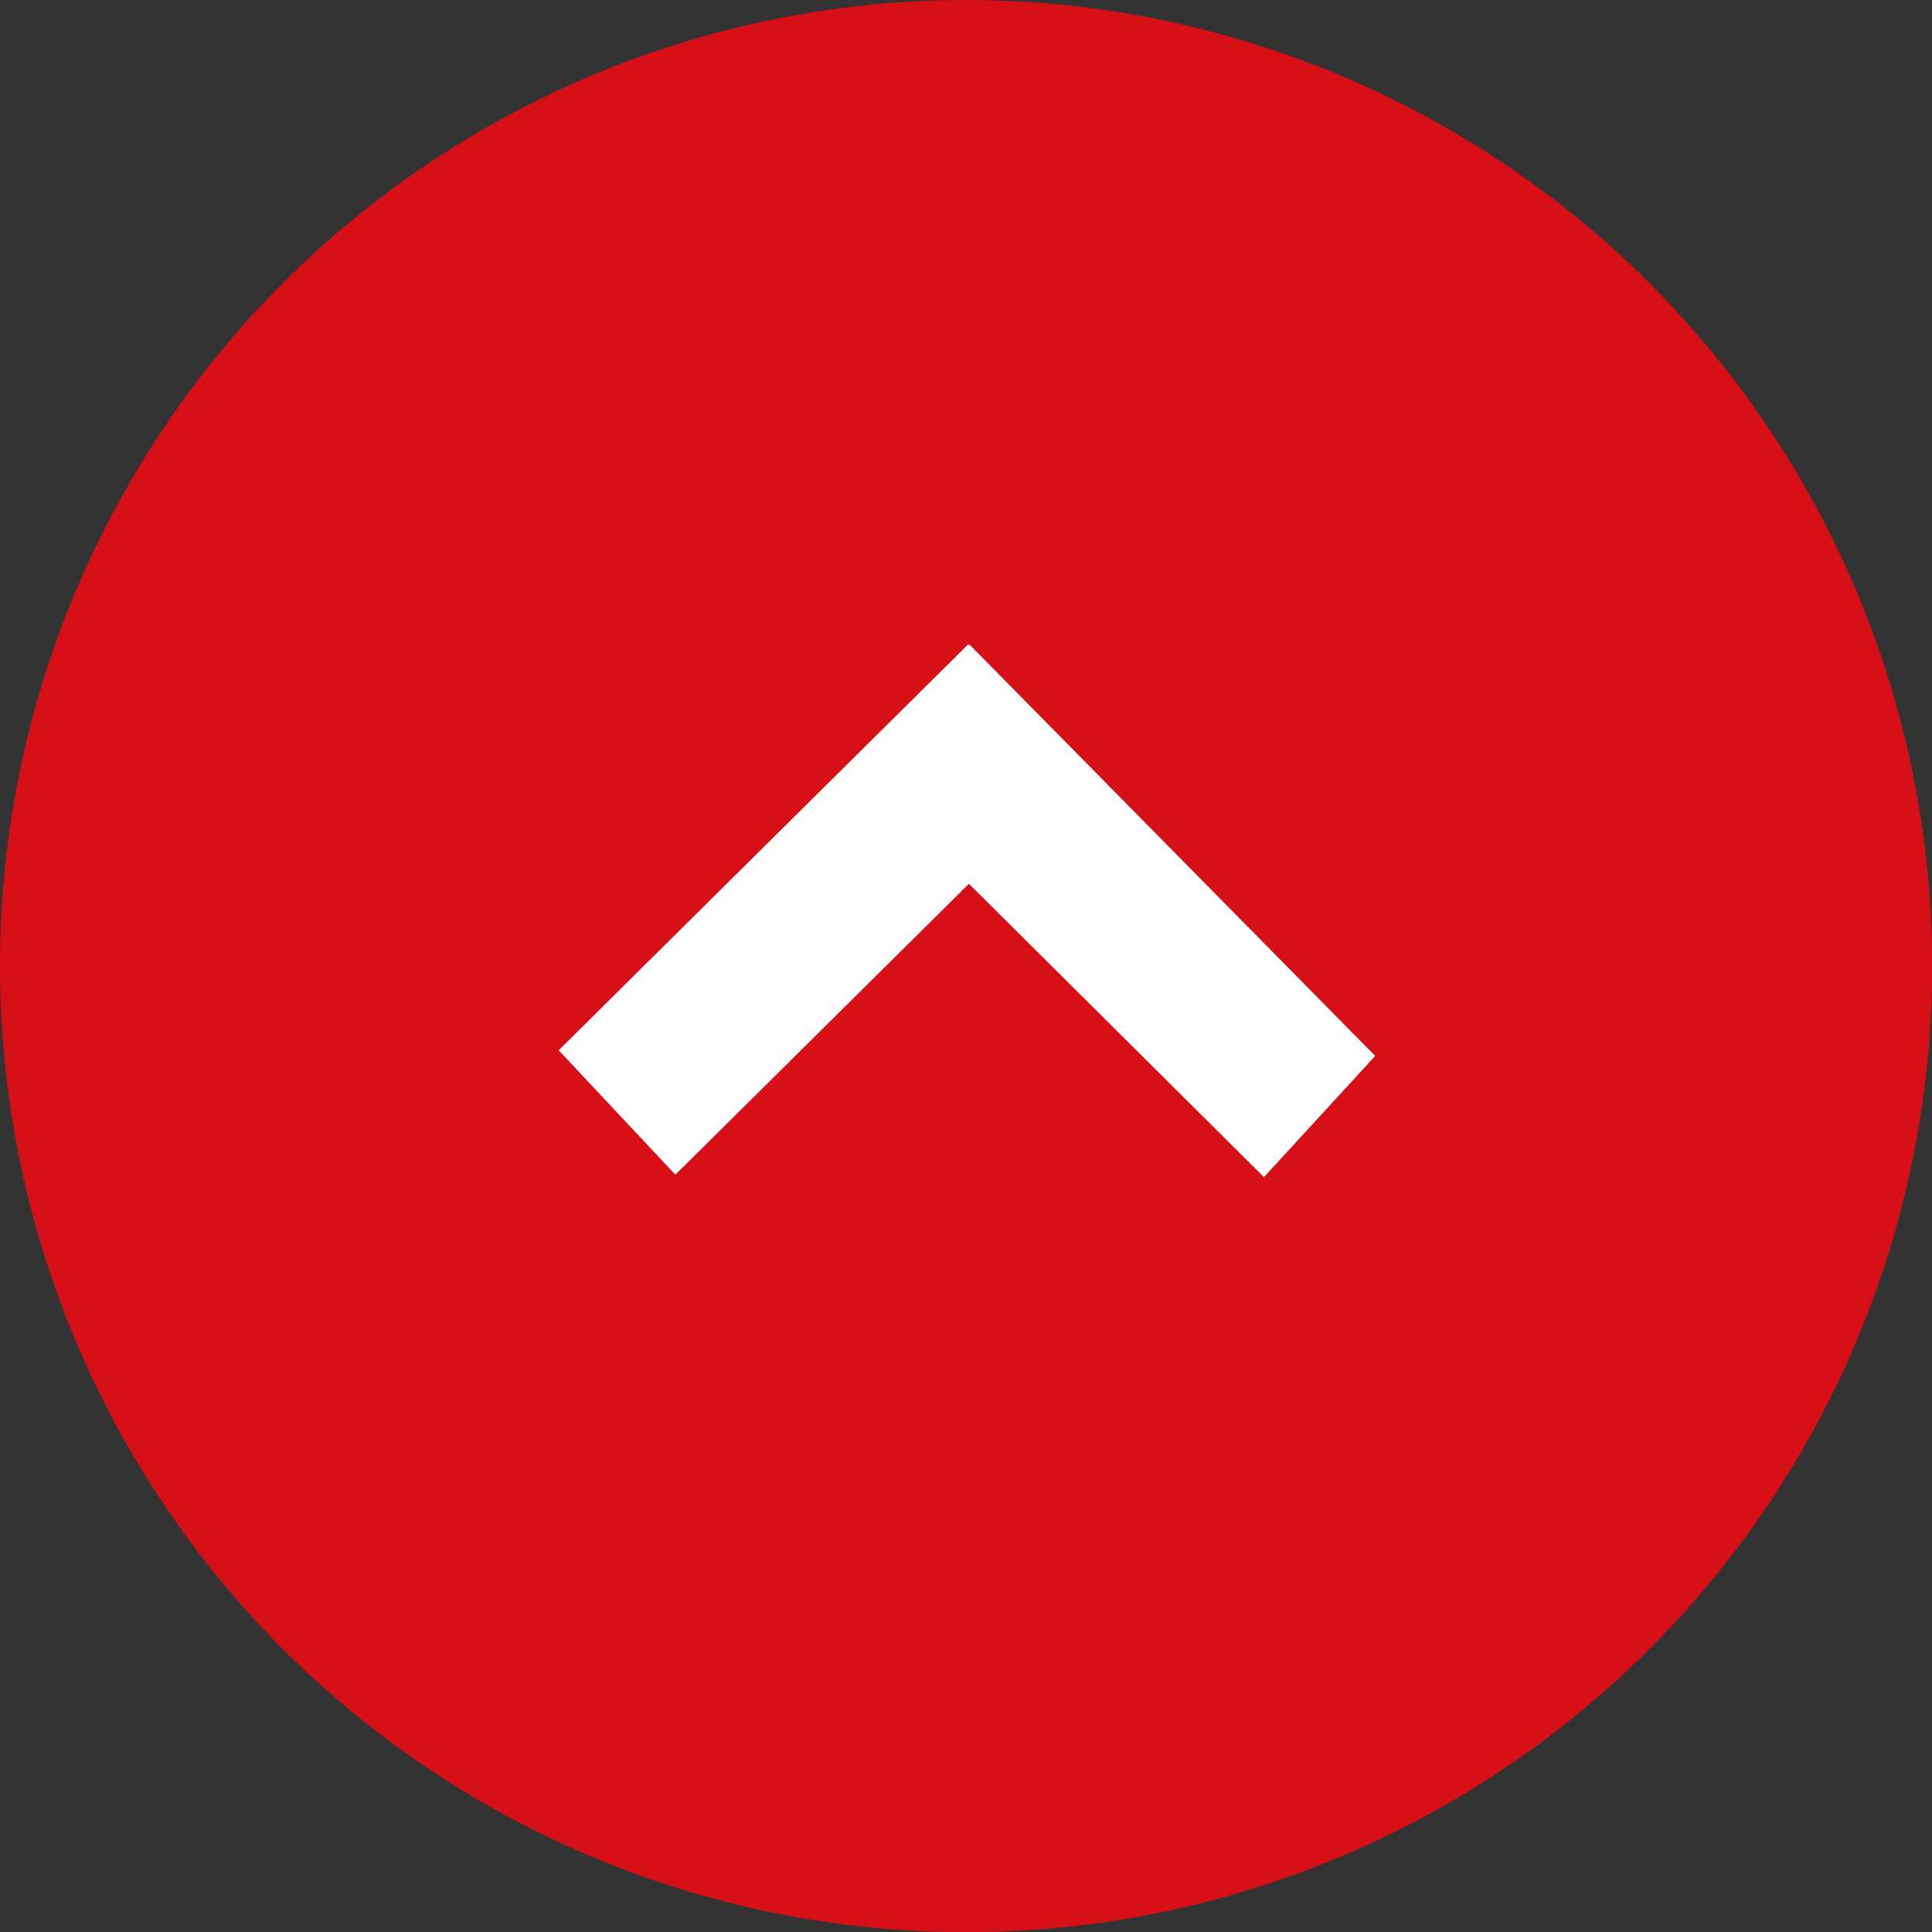
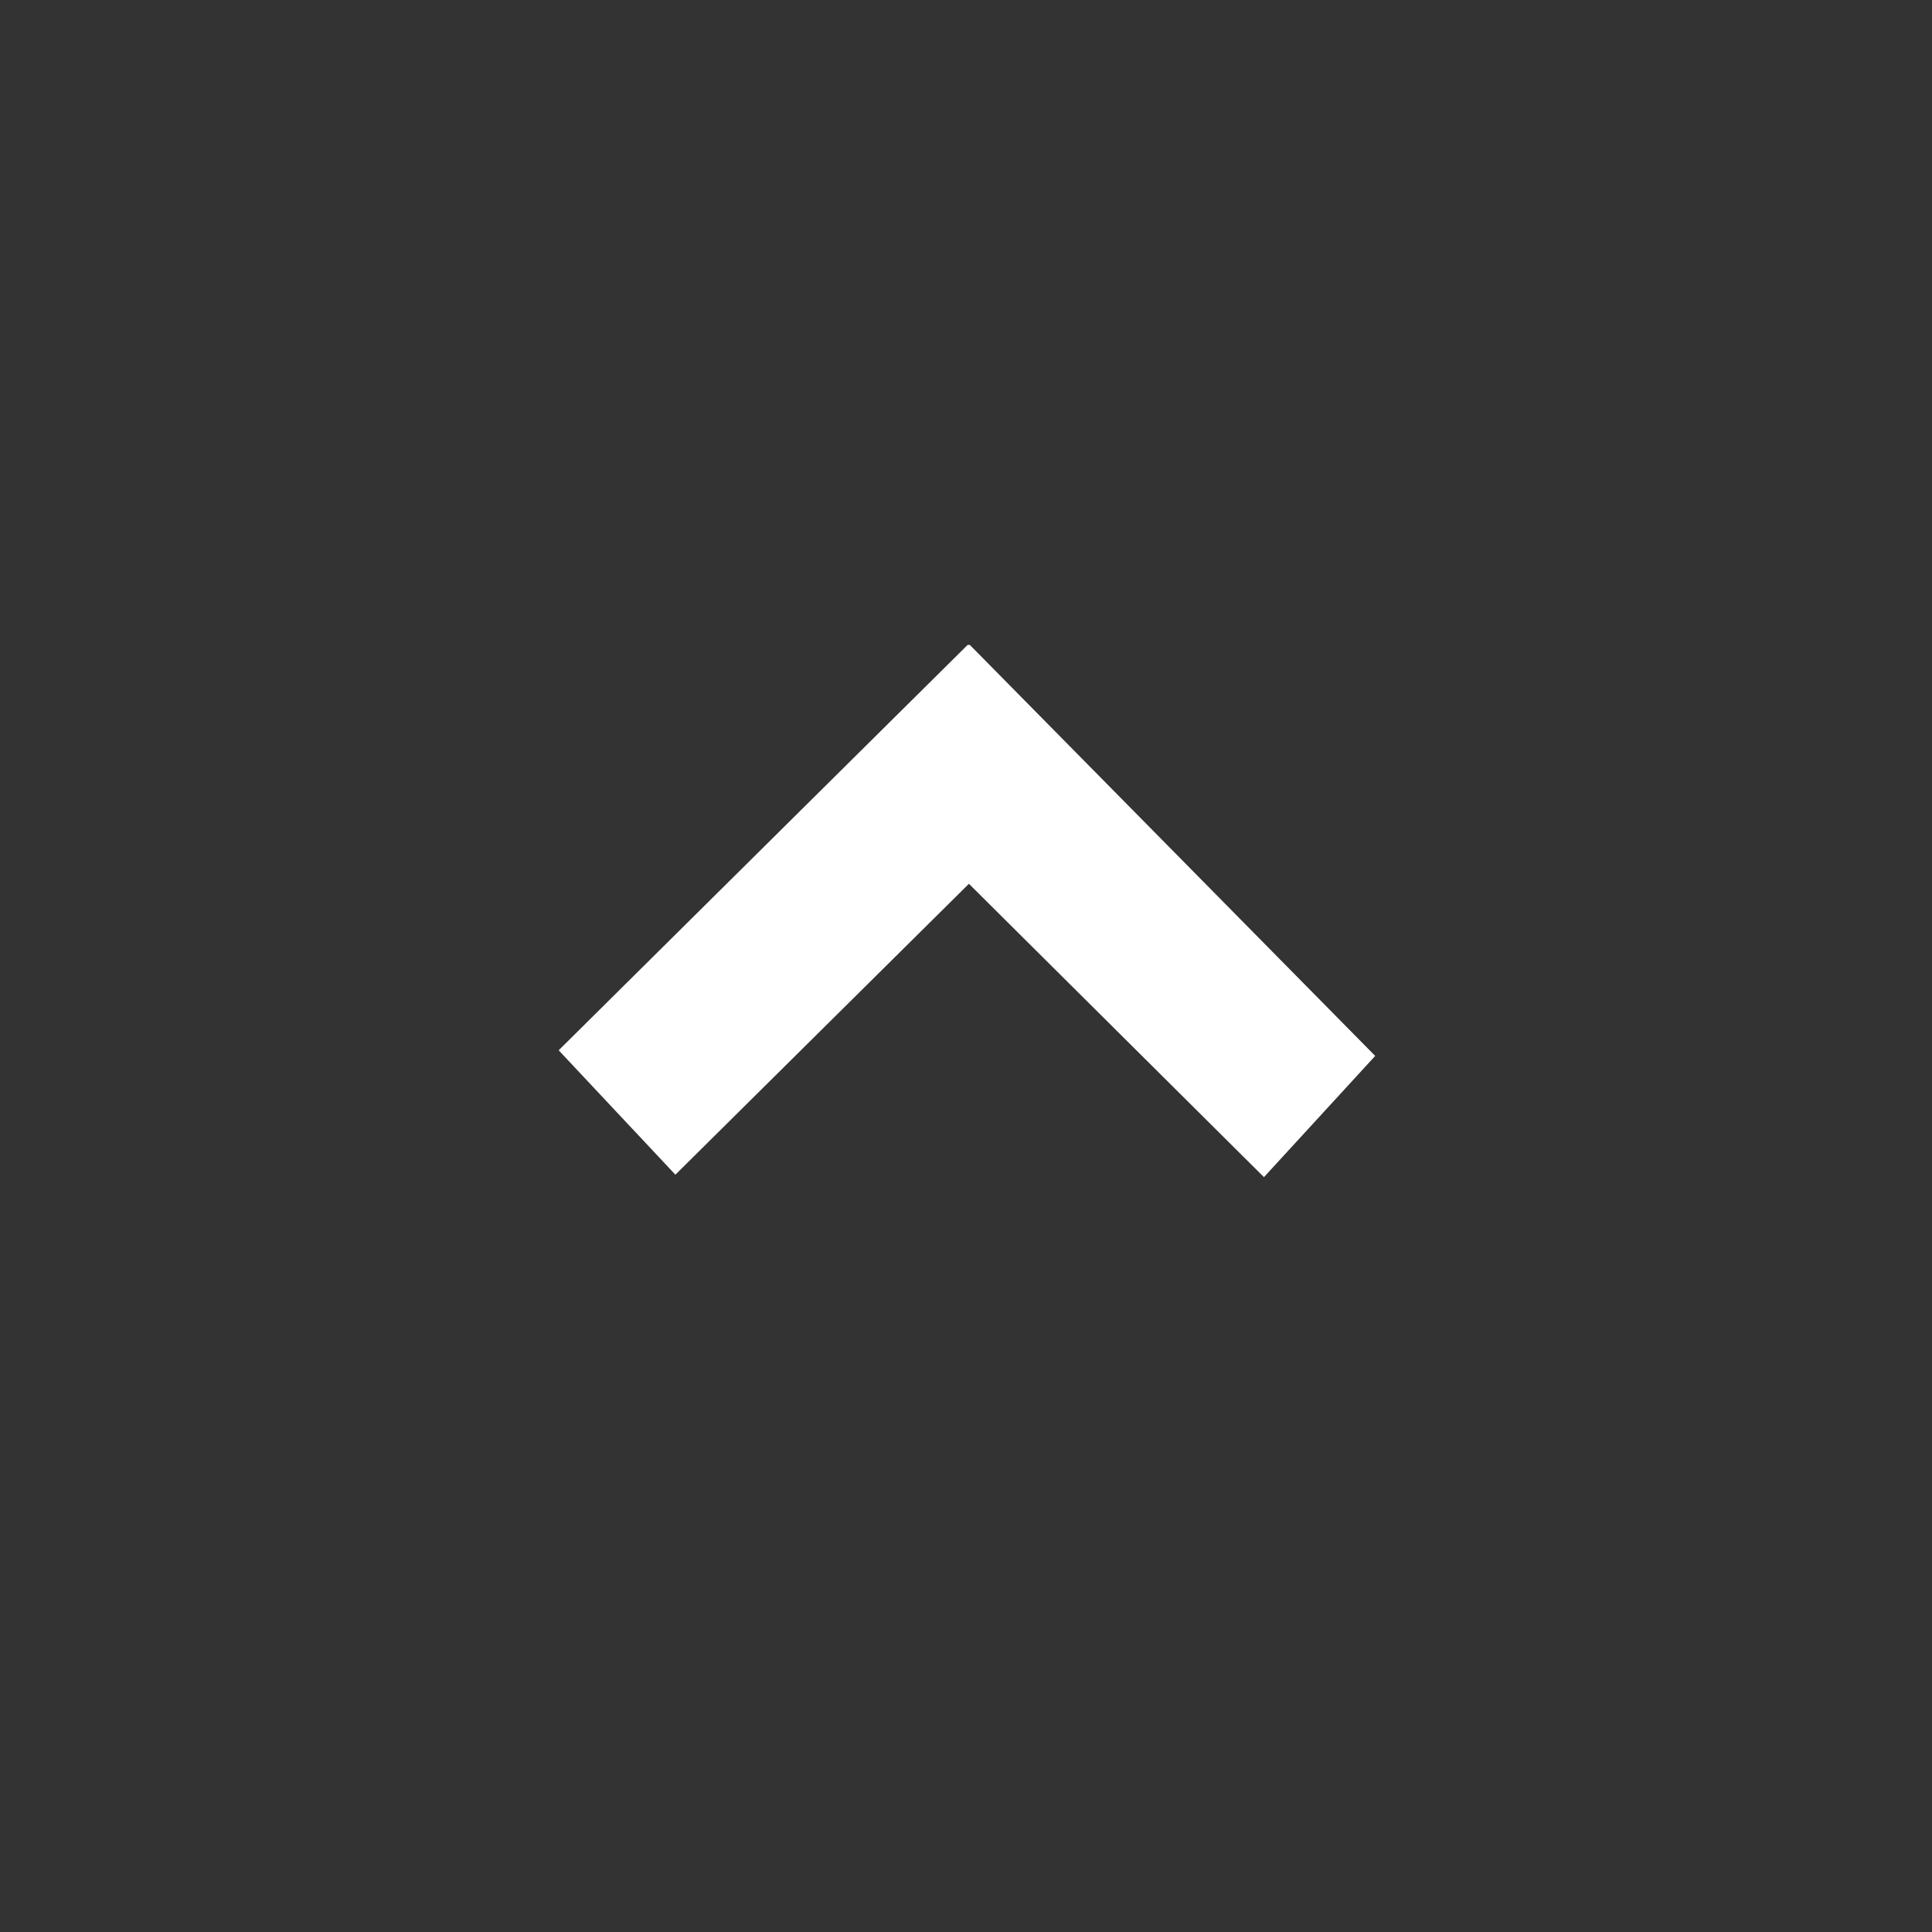
<svg xmlns="http://www.w3.org/2000/svg" version="1.1" id="Layer_1" x="0px" y="0px" viewBox="0 0 1028.1 1028.1" style="enable-background:new 0 0 1028.1 1028.1;" xml:space="preserve">
  <rect x="0" y="0" width="1028.1" height="1028.1" fill="#333333" stroke="none" />
  <style type="text/css">
	.st0{fill:#D61016;}
	.st1{display:none;fill:#FFFFFF;}
	.st2{fill:#FFFFFF;}
</style>
-   <circle class="st0" cx="514.1" cy="514.1" r="514.1" />
-   <path class="st1" d="M697.2,366c3.1,7.4,1.8,13.8-3.8,19L559.3,519.2v201.9c0,7.6-3.5,13-10.6,16.1c-2.4,0.9-4.6,1.4-6.8,1.4  c-4.9,0-9-1.7-12.2-5.2L460,663.7c-3.4-3.4-5.2-7.5-5.2-12.2V519.2L320.6,385c-5.6-5.3-6.9-11.6-3.8-19c3.1-7.1,8.4-10.6,16.1-10.6  h348.3C688.8,355.4,694.1,358.9,697.2,366z" />
  <g>
    <path class="st2" d="M731.8,561.9l-59.2,64.5L515.6,470.3L359.4,625.1l-62.1-66.2l217.6-215.7l1.2,0L731.8,561.9z" />
  </g>
</svg>